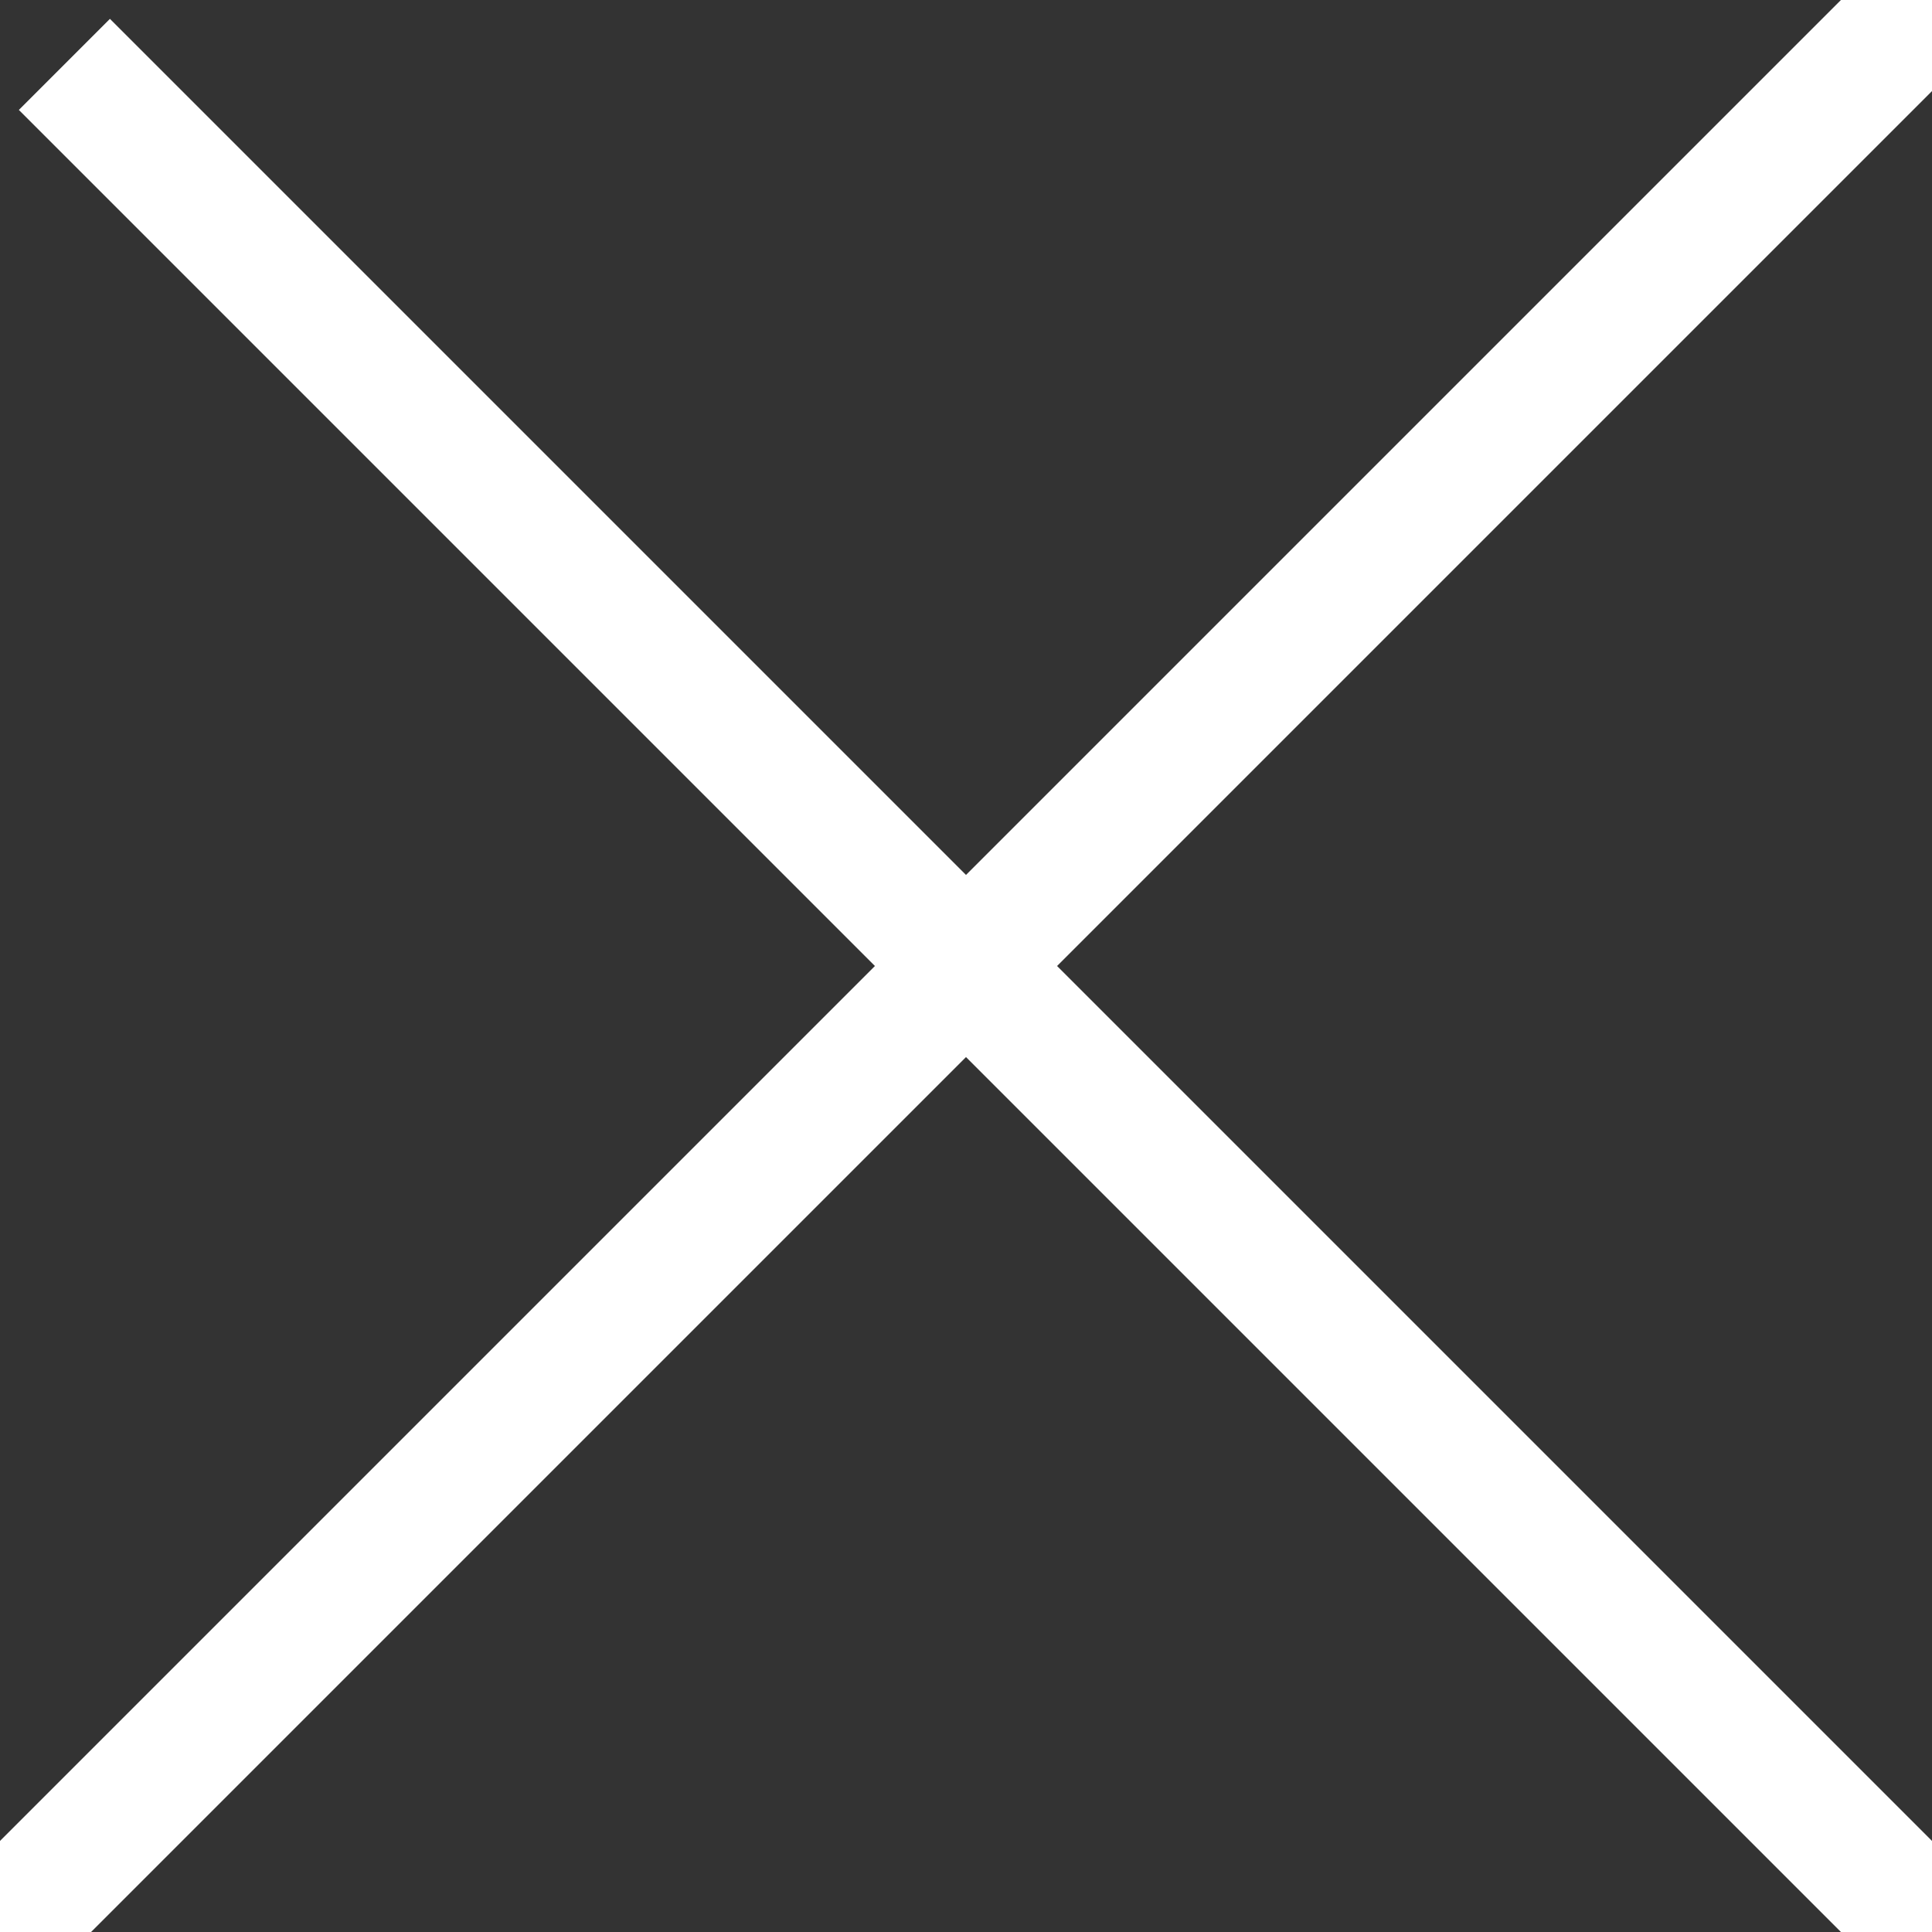
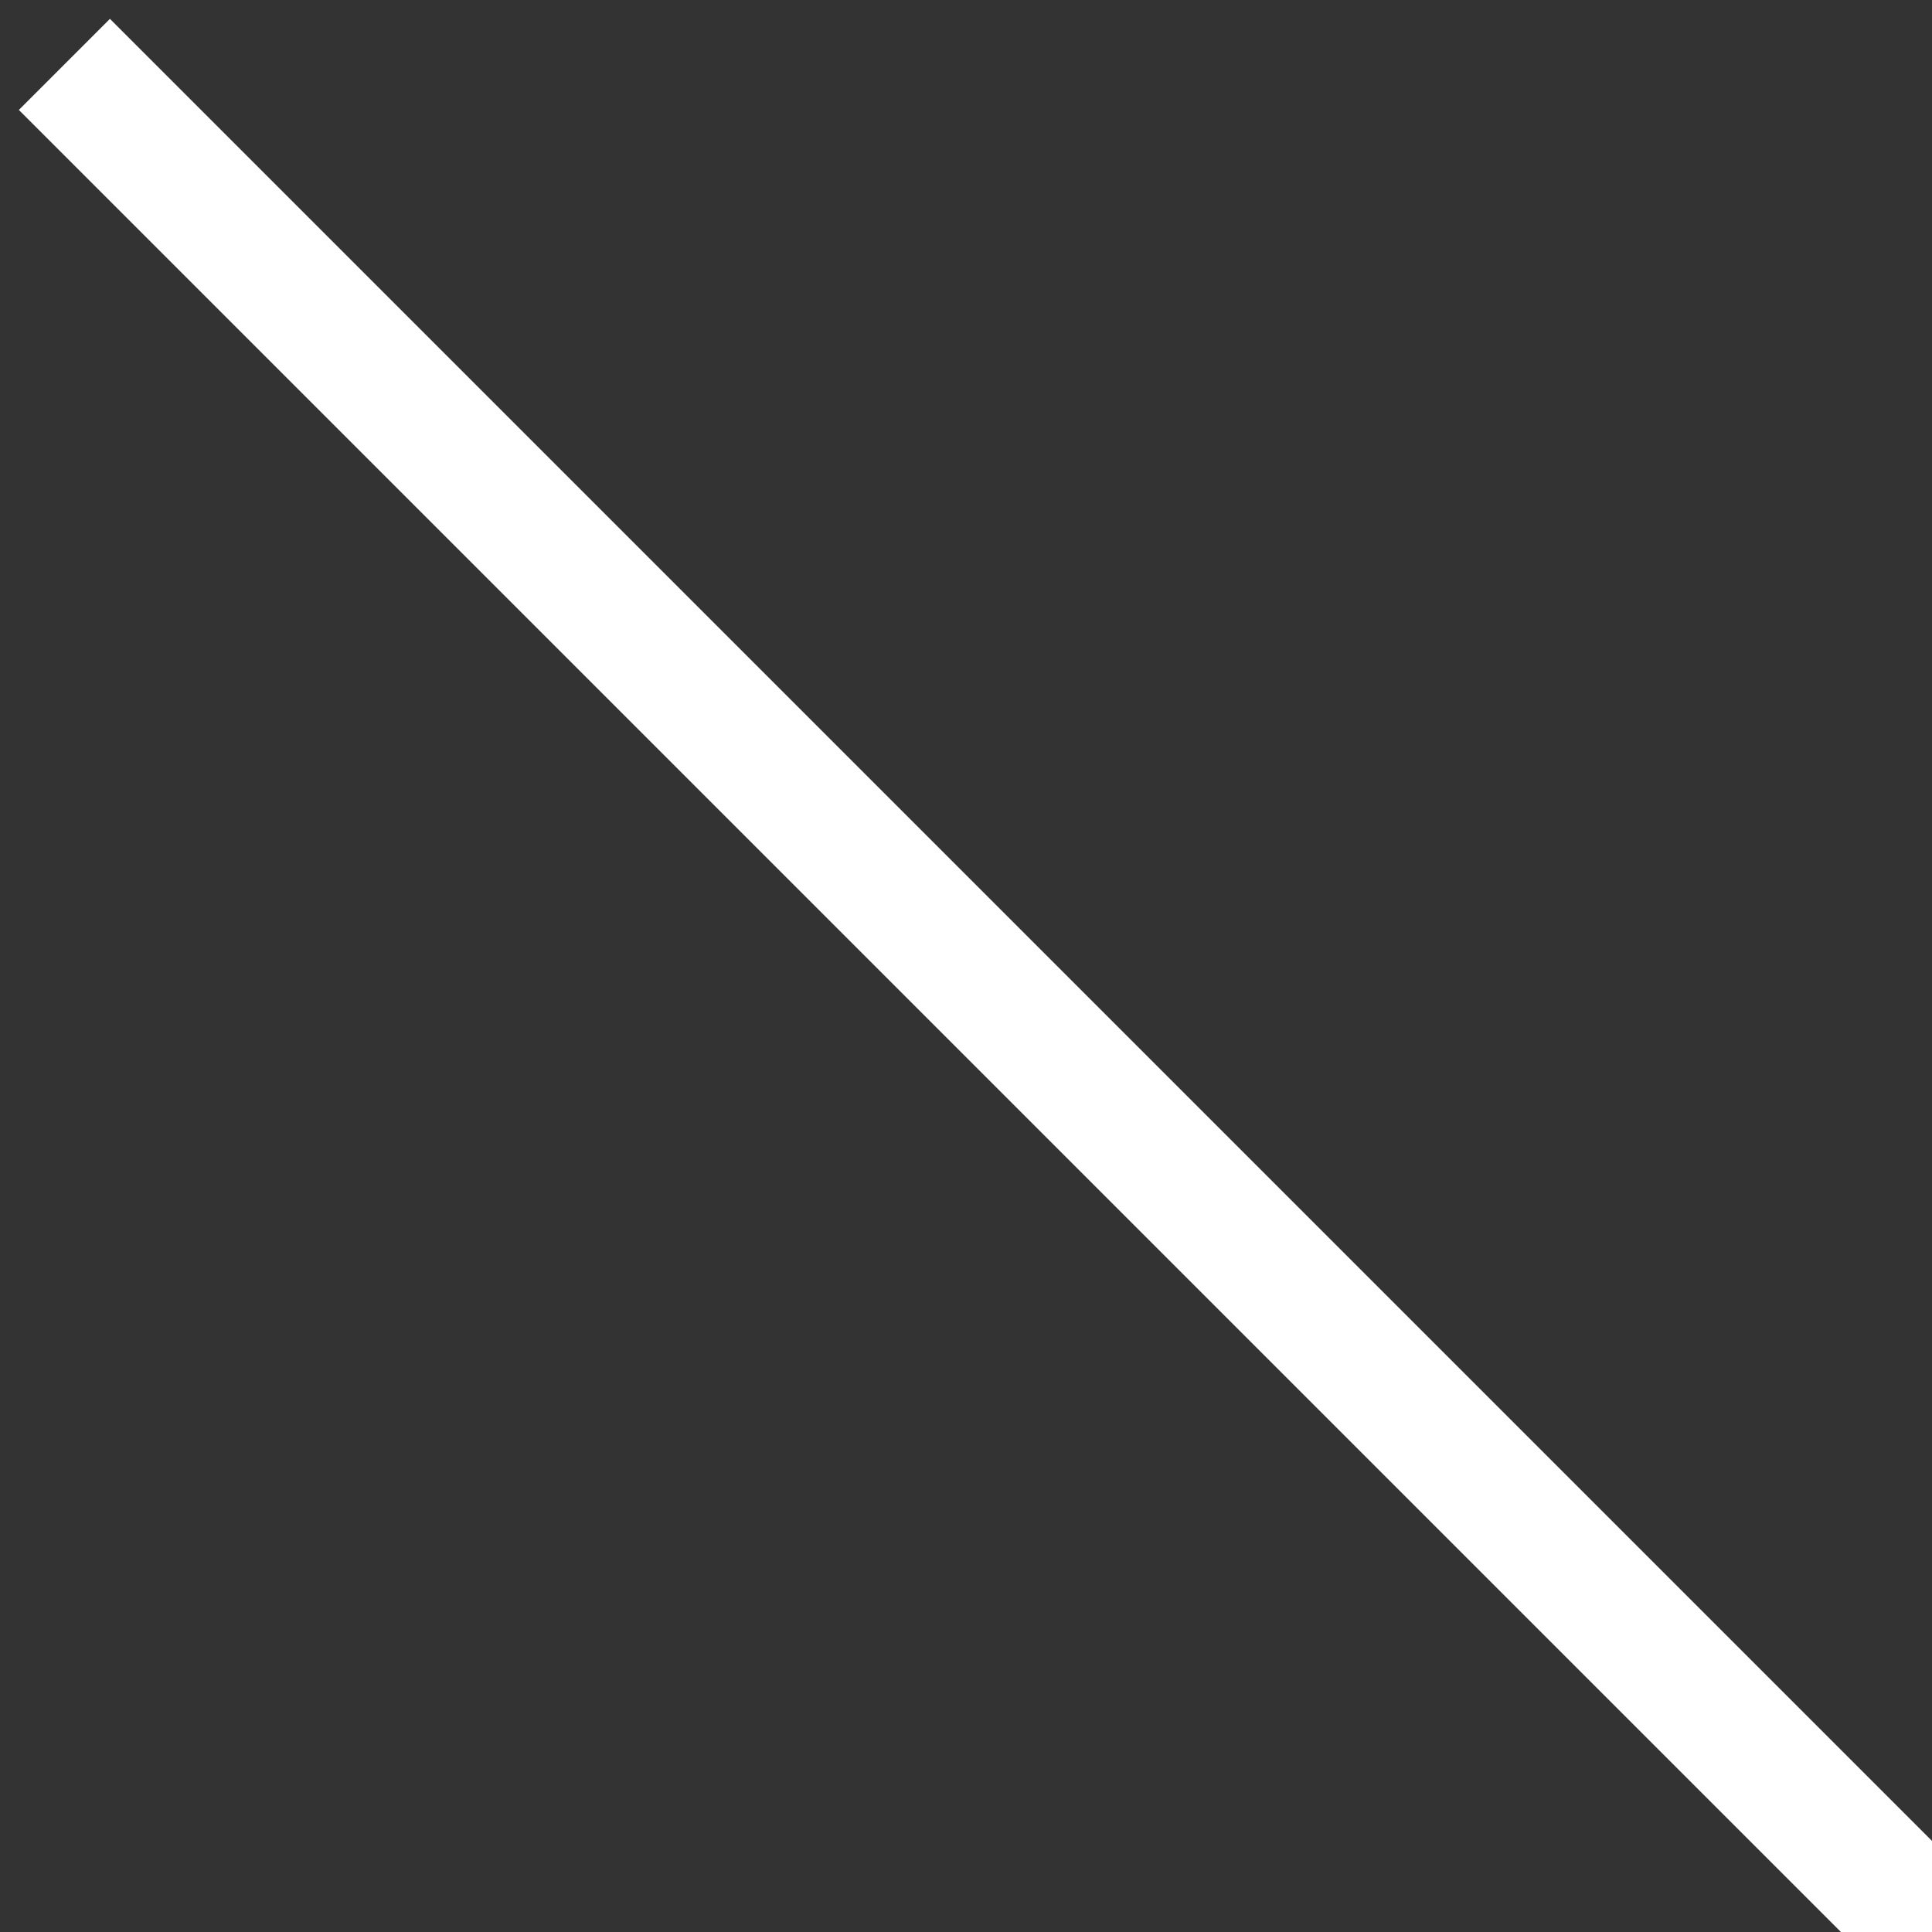
<svg xmlns="http://www.w3.org/2000/svg" id="" viewBox="0 0 15 15" style="background-color:#ffffff00" version="1.1" xml:space="preserve" x="0px" y="0px" width="15px" height="15px">
  <rect x="0" y="0" width="15" height="15" fill="#333333" stroke="none" />
  <g id="Ebene%201">
    <path id="Linie" d="M 0.5 0.5 L 17.656 17.656 " stroke="#ffffff" stroke-width="1" fill="none" />
-     <path id="Linie2" d="M -0.5 15.5 L 15.5 -0.5 " stroke="#ffffff" stroke-width="1" fill="none" />
  </g>
</svg>